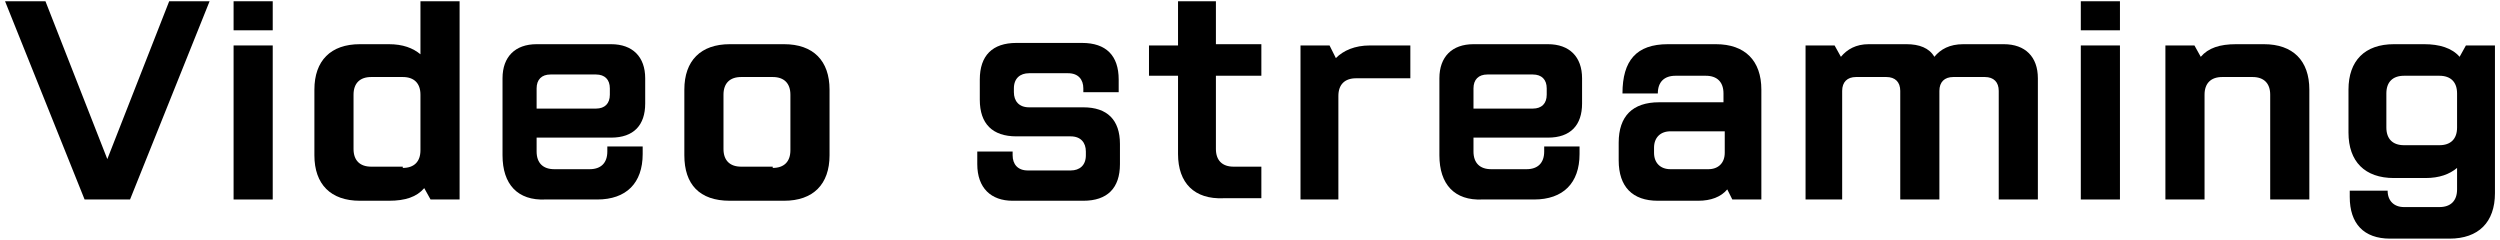
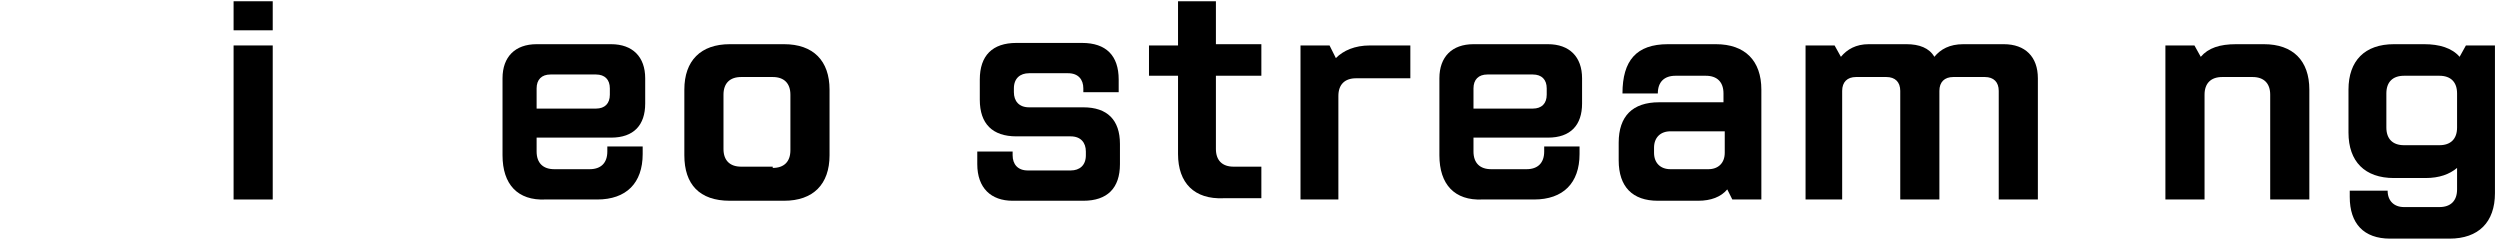
<svg xmlns="http://www.w3.org/2000/svg" version="1.1" id="レイヤー_1" x="0px" y="0px" viewBox="0 0 198 19" style="enable-background:new 0 0 198 19;" xml:space="preserve">
  <style type="text/css">
	.st0{fill:#FF4D9D;}
	.st1{fill:#FFFFFF;}
	.st2{fill:#ED1C24;}
	.st3{clip-path:url(#SVGID_00000009568805941645515570000003936378752192470197_);}
	.st4{fill:#FF441F;}
	.st5{fill:#426AFF;}
	.st6{clip-path:url(#SVGID_00000047048982078851746720000010524223435458751886_);}
	.st7{fill:#F4E200;}
	.st8{clip-path:url(#SVGID_00000093173168545957018630000002444851630997154210_);}
	.st9{fill:#89EC2E;}
	.st10{clip-path:url(#SVGID_00000134251863949501748740000014417948797566552483_);}
	.st11{fill:#8000AF;}
	.st12{clip-path:url(#SVGID_00000091695411139345440850000010551367919998153629_);}
	.st13{fill:#A71100;}
	.st14{clip-path:url(#SVGID_00000035531625919284628170000017860495214238298258_);}
	.st15{fill:#F78317;}
	.st16{clip-path:url(#SVGID_00000095308924701497620410000014752181937228710032_);}
	.st17{fill:#00B336;}
	.st18{clip-path:url(#SVGID_00000157303555213916434570000000912518093887908781_);}
	.st19{fill:#FF8EF7;}
	.st20{clip-path:url(#SVGID_00000078015473488764122340000004641965307155812235_);}
	.st21{fill:#CAABFF;}
	.st22{clip-path:url(#SVGID_00000106838297014606914190000015981060513714232467_);}
	.st23{fill:#9ED9FF;}
	.st24{fill:#B79B34;}
	.st25{fill:#35A0FF;}
	.st26{fill:#FFE000;}
	.st27{fill:#1DA1F2;}
	.st28{fill:#00B900;}
	.st29{fill:#808080;}
	.st30{fill:#7FFF24;}
</style>
  <g>
-     <path d="M0.4,0.1h3.2l4.9,12.5l4.9-12.5h3.2l-6.3,15.7H6.7L0.4,0.1z" />
    <path d="M18.5,0.1h3.1v2.3h-3.1V0.1z M18.5,3.6h3.1v12.2h-3.1V3.6z" />
-     <path d="M24.9,12.3V7.1c0-2.3,1.3-3.6,3.6-3.6h2.3c1.1,0,1.9,0.3,2.5,0.8V0.1h3.1v15.7h-2.3l-0.5-0.9c-0.6,0.7-1.5,1-2.8,1h-2.3   C26.2,15.9,24.9,14.6,24.9,12.3z M31.9,13.3c0.9,0,1.4-0.5,1.4-1.4V7.5c0-0.9-0.5-1.4-1.4-1.4h-2.5c-0.9,0-1.4,0.5-1.4,1.4v4.3   c0,0.9,0.5,1.4,1.4,1.4H31.9z" />
    <path d="M39.8,12.3V6.2c0-1.7,1-2.7,2.7-2.7h5.9c1.7,0,2.7,1,2.7,2.7v2c0,1.7-0.9,2.7-2.7,2.7h-5.9V12c0,0.9,0.5,1.4,1.4,1.4h2.8   c0.9,0,1.4-0.5,1.4-1.4v-0.4h2.8v0.6c0,2.3-1.3,3.6-3.6,3.6h-4.1C41,15.9,39.8,14.6,39.8,12.3z M47.2,8.6c0.7,0,1.1-0.4,1.1-1.1V7   c0-0.7-0.4-1.1-1.1-1.1h-3.6c-0.7,0-1.1,0.4-1.1,1.1v1.6H47.2z" />
    <path d="M54.2,12.3V7.1c0-2.3,1.3-3.6,3.6-3.6h4.3c2.3,0,3.6,1.3,3.6,3.6v5.2c0,2.3-1.3,3.6-3.6,3.6h-4.3   C55.4,15.9,54.2,14.6,54.2,12.3z M61.2,13.3c0.9,0,1.4-0.5,1.4-1.4V7.5c0-0.9-0.5-1.4-1.4-1.4h-2.5c-0.9,0-1.4,0.5-1.4,1.4v4.3   c0,0.9,0.5,1.4,1.4,1.4H61.2z" />
    <path d="M77.4,13v-1h2.8v0.3c0,0.7,0.4,1.2,1.2,1.2h3.4c0.7,0,1.2-0.4,1.2-1.2V12c0-0.7-0.4-1.2-1.2-1.2h-4.3c-1.9,0-2.9-1-2.9-2.9   V6.3c0-1.9,1-2.9,2.9-2.9h5.2c1.9,0,2.9,1,2.9,2.9v1h-2.8V7c0-0.7-0.4-1.2-1.2-1.2h-3.1c-0.7,0-1.2,0.4-1.2,1.2v0.3   c0,0.7,0.4,1.2,1.2,1.2h4.3c1.9,0,2.9,1,2.9,2.9V13c0,1.9-1,2.9-2.9,2.9h-5.6C78.5,15.9,77.4,14.9,77.4,13z" />
    <path d="M93.3,12.2V6H91V3.6h2.3V0.1h3v3.4h3.6V6h-3.6v5.8c0,0.9,0.5,1.4,1.4,1.4h2.2v2.5h-3C94.6,15.8,93.3,14.5,93.3,12.2z" />
    <path d="M103,3.6h2.3l0.5,1c0.6-0.6,1.5-1,2.7-1h3.2v2.6h-4.3c-0.9,0-1.4,0.5-1.4,1.4v8.2H103V3.6z" />
    <path d="M114,12.3V6.2c0-1.7,1-2.7,2.7-2.7h5.9c1.7,0,2.7,1,2.7,2.7v2c0,1.7-0.9,2.7-2.7,2.7h-5.9V12c0,0.9,0.5,1.4,1.4,1.4h2.8   c0.9,0,1.4-0.5,1.4-1.4v-0.4h2.8v0.6c0,2.3-1.3,3.6-3.6,3.6h-4.1C115.2,15.9,114,14.6,114,12.3z M121.4,8.6c0.7,0,1.1-0.4,1.1-1.1   V7c0-0.7-0.4-1.1-1.1-1.1h-3.6c-0.7,0-1.1,0.4-1.1,1.1v1.6H121.4z" />
    <path d="M128.2,12.7v-1.4c0-2.1,1.1-3.2,3.2-3.2h5.1V7.4c0-0.9-0.5-1.4-1.4-1.4h-2.4c-0.9,0-1.4,0.5-1.4,1.4h-2.8   c0-2.6,1.1-3.9,3.6-3.9h3.8c2.3,0,3.6,1.3,3.6,3.6v8.7h-2.3l-0.4-0.8c-0.5,0.6-1.3,0.9-2.3,0.9h-3.2   C129.3,15.9,128.2,14.8,128.2,12.7z M135.3,13.4c0.8,0,1.3-0.5,1.3-1.3v-1.7h-4.3c-0.8,0-1.3,0.5-1.3,1.3v0.4   c0,0.8,0.5,1.3,1.3,1.3H135.3z" />
    <path d="M143,3.6h2.3l0.5,0.9c0.5-0.6,1.2-1,2.2-1h3c1,0,1.8,0.3,2.2,1c0.5-0.6,1.2-1,2.3-1h3.2c1.7,0,2.7,1,2.7,2.7v9.6h-3.1V7.2   c0-0.7-0.4-1.1-1.1-1.1h-2.5c-0.7,0-1.1,0.4-1.1,1.1v8.6h-3.1V7.2c0-0.7-0.4-1.1-1.1-1.1h-2.4c-0.7,0-1.1,0.4-1.1,1.1v8.6H143V3.6z   " />
-     <path d="M164.8,0.1h3.1v2.3h-3.1V0.1z M164.8,3.6h3.1v12.2h-3.1V3.6z" />
    <path d="M171.5,3.6h2.3l0.5,0.9c0.6-0.7,1.5-1,2.8-1h2.2c2.3,0,3.6,1.3,3.6,3.6v8.7h-3.1V7.5c0-0.9-0.5-1.4-1.4-1.4H176   c-0.9,0-1.4,0.5-1.4,1.4v8.3h-3.1V3.6z" />
    <path d="M186.1,15.6v-0.5h3c0,0.8,0.5,1.3,1.3,1.3h2.8c0.9,0,1.4-0.5,1.4-1.4v-1.7c-0.6,0.5-1.4,0.8-2.5,0.8h-2.5   c-2.3,0-3.6-1.3-3.6-3.6V7.1c0-2.3,1.3-3.6,3.6-3.6h2.4c1.2,0,2.2,0.3,2.8,1l0.5-0.9h2.3v11.7c0,2.3-1.3,3.6-3.6,3.6h-4.7   C187.2,18.9,186.1,17.7,186.1,15.6z M193.2,11.5c0.9,0,1.4-0.5,1.4-1.4V7.4c0-0.9-0.5-1.4-1.4-1.4h-2.8c-0.9,0-1.4,0.5-1.4,1.4v2.7   c0,0.9,0.5,1.4,1.4,1.4H193.2z" />
  </g>
</svg>